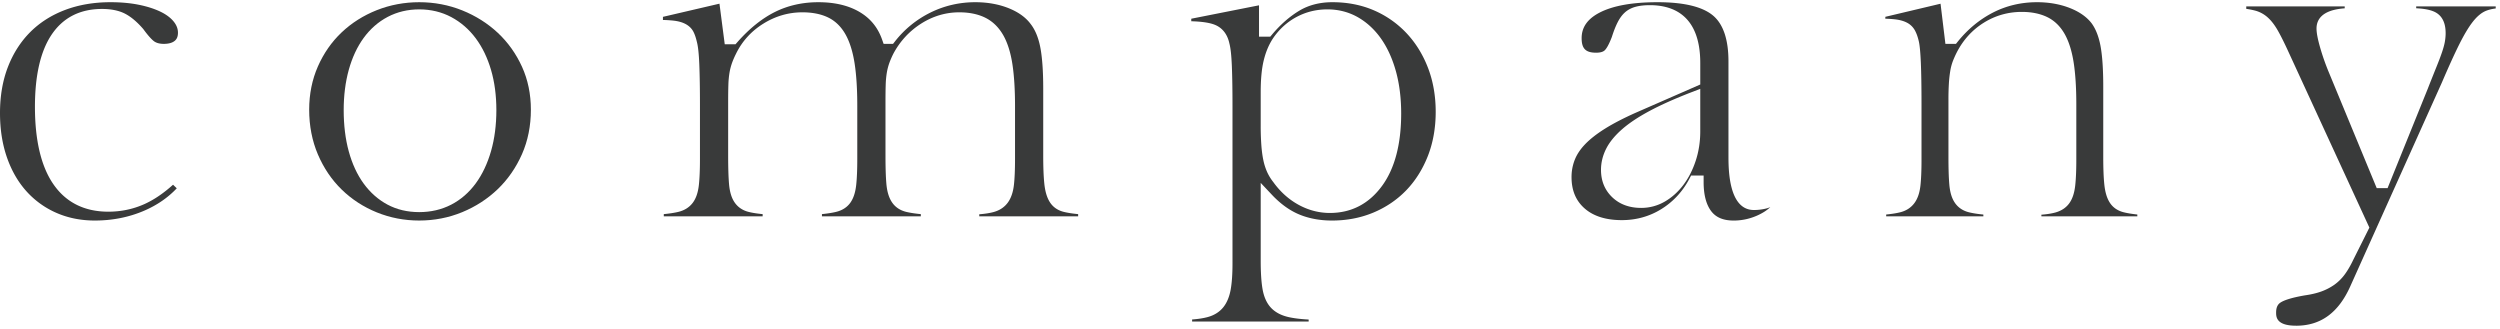
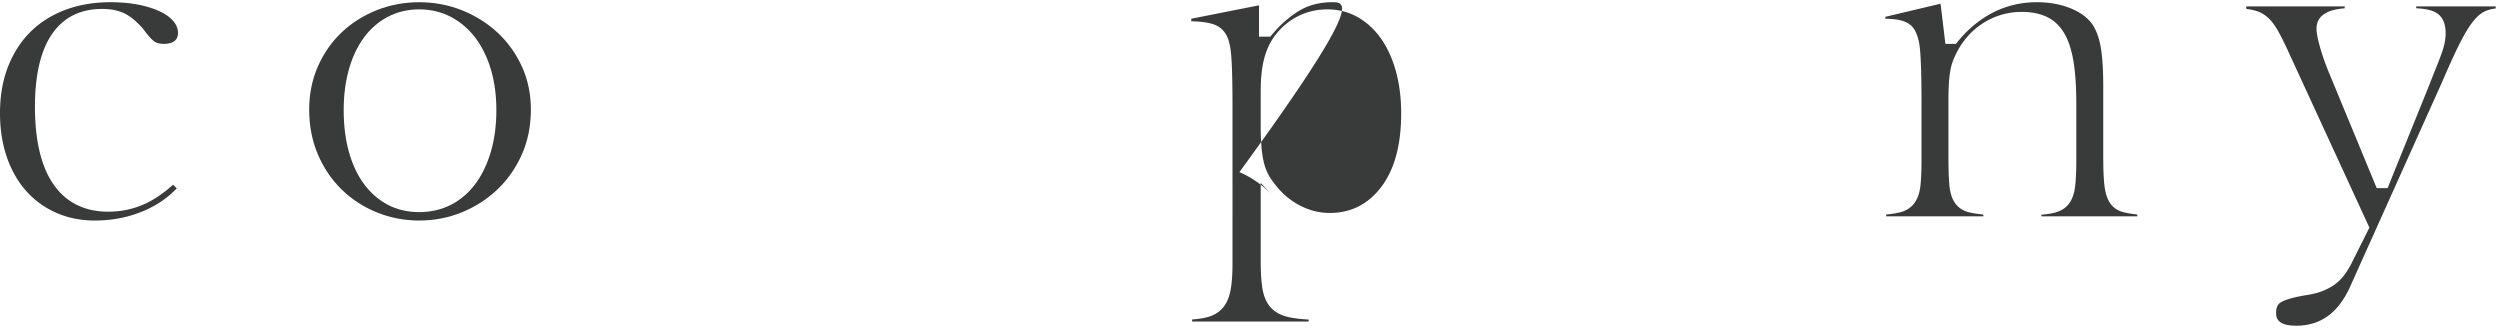
<svg xmlns="http://www.w3.org/2000/svg" width="487" height="64" viewBox="0 0 487 64">
  <g>
    <g>
      <g>
        <g>
          <path fill="#393a3a" d="M18.48 42.961c-2.706 0-5.223-.501-7.48-1.49a16.94 16.94 0 0 1-5.835-4.195C3.537 35.472 2.258 33.26 1.364 30.7.459 28.117 0 25.198 0 22.024c0-3.324.523-6.354 1.553-9.005 1.023-2.635 2.485-4.914 4.344-6.774 1.858-1.857 4.134-3.304 6.763-4.3C15.317.94 18.295.43 21.512.43c2.034 0 3.907.17 5.566.507 1.636.333 3.063.795 4.243 1.372 1.105.54 1.964 1.194 2.552 1.94.533.678.793 1.373.793 2.124 0 .94-.352 1.348-.617 1.572-.47.399-1.188.6-2.13.6-.737 0-1.338-.141-1.786-.42-.291-.183-.963-.739-2.188-2.418l-.032-.045-.036-.04c-1.212-1.392-2.367-2.36-3.531-2.959-1.189-.61-2.693-.918-4.473-.918-4.311 0-7.631 1.707-9.865 5.073-2.125 3.202-3.203 7.904-3.203 13.976 0 6.513 1.191 11.564 3.539 15.013 2.452 3.603 6.072 5.43 10.758 5.43 2.463 0 4.814-.492 6.99-1.462 1.853-.827 3.738-2.1 5.616-3.791l.723.698c-1.715 1.824-3.853 3.292-6.373 4.375-2.94 1.263-6.163 1.904-9.577 1.904z" />
        </g>
      </g>
      <g>
        <g>
          <path fill="#393a3a" d="M81.658 1.826c2.276 0 4.378.505 6.25 1.502 1.85.985 3.453 2.374 4.764 4.13 1.288 1.728 2.292 3.806 2.986 6.179.687 2.347 1.035 4.975 1.035 7.813 0 2.89-.348 5.572-1.033 7.968-.693 2.428-1.697 4.548-2.982 6.302-1.315 1.792-2.924 3.187-4.784 4.147-1.867.964-3.965 1.452-6.236 1.452-2.278 0-4.353-.491-6.169-1.46-1.801-.96-3.365-2.34-4.648-4.1-1.26-1.728-2.237-3.838-2.902-6.271-.655-2.392-.988-5.096-.988-8.038 0-2.834.333-5.47.988-7.837.666-2.403 1.642-4.498 2.902-6.226 1.285-1.763 2.865-3.144 4.697-4.105 1.843-.966 3.902-1.456 6.12-1.456zm8.367 39.51c2.626-1.081 4.96-2.593 6.938-4.494 1.974-1.897 3.561-4.188 4.717-6.808 1.152-2.61 1.736-5.527 1.736-8.666 0-3.026-.582-5.84-1.73-8.366-1.154-2.538-2.739-4.76-4.71-6.605-1.98-1.85-4.314-3.323-6.941-4.379C87.412.965 84.593.43 81.658.43c-2.884 0-5.663.521-8.26 1.55-2.597 1.03-4.9 2.486-6.847 4.33-1.943 1.841-3.5 4.074-4.627 6.637-1.125 2.556-1.696 5.39-1.696 8.42 0 3.147.573 6.08 1.7 8.721 1.13 2.646 2.69 4.948 4.636 6.841 1.949 1.899 4.251 3.394 6.844 4.446 2.594 1.052 5.37 1.586 8.25 1.586 2.933 0 5.748-.546 8.367-1.625z" />
        </g>
      </g>
      <g>
        <g>
-           <path fill="#393a3a" d="M190.761 42.142v-.4c1.078-.083 1.982-.223 2.744-.424 1.218-.322 2.172-.955 2.836-1.879.616-.855 1.012-2.007 1.172-3.423.142-1.252.214-2.954.214-5.06V20.63c0-3.162-.171-5.886-.506-8.097-.35-2.3-.952-4.212-1.791-5.683-.892-1.557-2.08-2.707-3.536-3.42-1.4-.683-3.09-1.03-5.023-1.03-2.636 0-5.14.742-7.441 2.206-2.28 1.452-4.096 3.416-5.394 5.838-.31.616-.563 1.197-.77 1.759a11.064 11.064 0 0 0-.51 1.942 17.532 17.532 0 0 0-.223 2.431c-.027.865-.04 1.951-.04 3.316V30.3c0 2.308.054 4.086.167 5.432.128 1.539.476 2.724 1.064 3.62.643.989 1.607 1.64 2.861 1.934.753.177 1.674.318 2.79.425v.431h-19.26v-.434c1.07-.107 1.963-.247 2.71-.423 1.232-.29 2.186-.898 2.833-1.811.596-.845.965-1.963 1.128-3.42.141-1.28.212-2.994.212-5.099V20.63c0-3.217-.17-5.968-.506-8.18-.348-2.295-.934-4.201-1.74-5.665-.865-1.569-2.034-2.713-3.474-3.4-1.368-.654-3.041-.985-4.972-.985-2.685 0-5.24.739-7.592 2.198-2.355 1.461-4.154 3.442-5.347 5.89-.286.568-.539 1.15-.747 1.714a11.153 11.153 0 0 0-.51 1.943 17.522 17.522 0 0 0-.223 2.431c-.028.865-.042 1.951-.042 3.316V30.3c0 2.36.056 4.164.168 5.514.13 1.547.482 2.724 1.077 3.599.64.944 1.565 1.574 2.75 1.868.715.18 1.614.322 2.725.43v.431h-19.26v-.431c1.116-.107 2.036-.248 2.791-.426 1.22-.286 2.181-.886 2.855-1.784.635-.848 1.023-1.976 1.188-3.447.141-1.28.213-2.994.213-5.099V20.467c0-3.115-.042-5.751-.124-7.835-.085-2.167-.246-3.647-.49-4.526-.187-.808-.411-1.45-.681-1.96-.348-.648-.892-1.159-1.619-1.523-.635-.317-1.407-.52-2.362-.618a25.546 25.546 0 0 0-1.935-.115v-.608L140.152.715l1.028 7.91h2.097l.378-.43c2.336-2.648 4.811-4.63 7.355-5.89 2.516-1.244 5.345-1.875 8.41-1.875 3.195 0 5.9.643 8.04 1.912 2.104 1.248 3.532 3 4.368 5.355l.299.845h1.84l.38-.484a19.958 19.958 0 0 1 6.938-5.627c2.705-1.328 5.633-2.001 8.7-2.001 2.391 0 4.59.396 6.533 1.178 1.873.755 3.302 1.785 4.248 3.061.876 1.122 1.496 2.61 1.864 4.451.392 1.958.59 4.7.59 8.15V30.3c0 2.309.07 4.094.212 5.458.157 1.518.498 2.685 1.043 3.566.615 1 1.553 1.66 2.788 1.96.737.178 1.645.319 2.76.427v.431z" />
+           </g>
+       </g>
+       <g>
+         <g>
+           <path fill="#393a3a" d="M248.055 35.491a9.37 9.37 0 0 1-1.209-1.961 11.323 11.323 0 0 1-.742-2.31c-.174-.815-.307-1.796-.393-2.913a52.33 52.33 0 0 1-.126-3.907v-6.392c0-2.529.186-4.54.567-6.15.386-1.636.98-3.08 1.776-4.305 1.203-1.804 2.747-3.225 4.59-4.222 1.846-.998 3.882-1.505 6.053-1.505 2.18 0 4.2.526 6.001 1.563 1.77 1.022 3.3 2.459 4.55 4.272 1.221 1.775 2.178 3.919 2.842 6.37.654 2.423.986 5.14.986 8.074 0 5.984-1.254 10.73-3.727 14.107-2.564 3.497-5.983 5.271-10.16 5.271-2.12 0-4.171-.535-6.099-1.589-1.898-1.037-3.55-2.518-4.91-4.403zm6.871 27.137v-.381c-1.55-.082-2.828-.238-3.883-.472-1.48-.33-2.652-.954-3.483-1.853-.824-.894-1.373-2.134-1.63-3.683-.232-1.39-.345-3.175-.345-5.453v-15.16l2.192 2.326a19.102 19.102 0 0 0-6.34-4.42C265.19.96 262.477.43 259.553.43c-2.433 0-4.586.547-6.399 1.625-1.89 1.123-3.683 2.685-5.332 4.643l-.38.45h-2.186V1.034l-13.196 2.612v.493c2.282.067 3.838.326 4.845.801.927.437 2.122 1.401 2.576 3.507.24.88.4 2.329.485 4.43.083 2.027.124 4.664.124 7.836V51.36c0 2.026-.117 3.713-.348 5.016-.255 1.437-.743 2.608-1.45 3.484-.742.917-1.761 1.557-3.033 1.902-.842.227-1.843.383-3.035.47v.397z" />
        </g>
      </g>
      <g>
        <g>
-           <path fill="#393a3a" d="M248.055 35.491a9.37 9.37 0 0 1-1.209-1.961 11.323 11.323 0 0 1-.742-2.31c-.174-.815-.307-1.796-.393-2.913a52.33 52.33 0 0 1-.126-3.907v-6.392c0-2.529.186-4.54.567-6.15.386-1.636.98-3.08 1.776-4.305 1.203-1.804 2.747-3.225 4.59-4.222 1.846-.998 3.882-1.505 6.053-1.505 2.18 0 4.2.526 6.001 1.563 1.77 1.022 3.3 2.459 4.55 4.272 1.221 1.775 2.178 3.919 2.842 6.37.654 2.423.986 5.14.986 8.074 0 5.984-1.254 10.73-3.727 14.107-2.564 3.497-5.983 5.271-10.16 5.271-2.12 0-4.171-.535-6.099-1.589-1.898-1.037-3.55-2.518-4.91-4.403zm6.871 27.137v-.381c-1.55-.082-2.828-.238-3.883-.472-1.48-.33-2.652-.954-3.483-1.853-.824-.894-1.373-2.134-1.63-3.683-.232-1.39-.345-3.175-.345-5.453v-15.16l2.192 2.326c1.67 1.772 3.465 3.062 5.338 3.836 1.885.778 4.023 1.173 6.358 1.173 2.875 0 5.578-.518 8.034-1.54 2.449-1.02 4.595-2.469 6.38-4.303 1.784-1.837 3.21-4.081 4.237-6.67 1.027-2.598 1.55-5.515 1.55-8.67 0-3.105-.51-5.998-1.514-8.598-1-2.59-2.415-4.864-4.204-6.755a19.102 19.102 0 0 0-6.34-4.42C265.19.96 262.477.43 259.553.43c-2.433 0-4.586.547-6.399 1.625-1.89 1.123-3.683 2.685-5.332 4.643l-.38.45h-2.186V1.034l-13.196 2.612v.493c2.282.067 3.838.326 4.845.801.927.437 2.122 1.401 2.576 3.507.24.88.4 2.329.485 4.43.083 2.027.124 4.664.124 7.836V51.36c0 2.026-.117 3.713-.348 5.016-.255 1.437-.743 2.608-1.45 3.484-.742.917-1.761 1.557-3.033 1.902-.842.227-1.843.383-3.035.47v.397z" />
-         </g>
-       </g>
-       <g>
-         <g>
-           <path fill="#393a3a" d="M331.21 17.307v8.322c0 1.981-.297 3.892-.883 5.68-.587 1.79-1.396 3.376-2.406 4.713-1.03 1.361-2.245 2.452-3.613 3.242a9.096 9.096 0 0 1-4.61 1.235c-2.294 0-4.188-.696-5.627-2.07-1.457-1.39-2.196-3.188-2.196-5.343 0-1.395.334-2.771.994-4.091.645-1.29 1.697-2.579 3.126-3.828 1.379-1.207 3.21-2.42 5.444-3.608 2.19-1.164 4.897-2.37 8.046-3.587zm11.453 24.511c.908-.44 1.642-.935 2.194-1.483-.21.101-.428.182-.655.243a9.747 9.747 0 0 1-2.542.331c-4.956 0-4.956-7.985-4.956-10.61V11.946c0-4.231-1.007-7.228-2.993-8.906-2.049-1.731-5.688-2.61-10.816-2.61-4.905 0-8.705.683-11.297 2.029-2.353 1.223-3.496 2.852-3.496 4.98 0 2.035.793 2.828 2.829 2.828.763 0 1.318-.15 1.649-.45.234-.212.728-.835 1.414-2.632.349-1.1.705-2.007 1.087-2.772.428-.856.93-1.537 1.489-2.026.589-.515 1.318-.884 2.165-1.095.763-.191 1.641-.284 2.685-.284 4.466 0 9.79 1.955 9.79 11.266v4.189l-12.553 5.49c-2.402 1.07-4.443 2.13-6.068 3.152-1.596 1.004-2.892 2.026-3.852 3.037-.92.968-1.59 1.987-1.99 3.026a9.154 9.154 0 0 0-.612 3.312c0 2.594.826 4.59 2.524 6.1 1.718 1.526 4.164 2.3 7.27 2.3 2.806 0 5.393-.721 7.69-2.144 2.307-1.43 4.14-3.404 5.448-5.868l.358-.673h2.44v1.268c0 2.489.504 4.407 1.5 5.7.929 1.211 2.356 1.8 4.36 1.8 1.71 0 3.37-.385 4.938-1.144z" />
-         </g>
+           </g>
      </g>
      <g>
        <g>
          <path fill="#393a3a" d="M397.664 42.142v-.318c1.075-.083 1.969-.224 2.712-.427 1.188-.324 2.113-.944 2.75-1.842.596-.843.964-1.961 1.127-3.42.14-1.277.213-2.964.213-5.016V20.303c0-3.165-.171-5.876-.507-8.06-.35-2.271-.937-4.152-1.746-5.591-.864-1.536-2.03-2.663-3.467-3.35-1.37-.653-3.015-.984-4.89-.984-2.687 0-5.188.713-7.434 2.119-2.236 1.402-4.002 3.347-5.25 5.782a19.594 19.594 0 0 0-.75 1.676 9.952 9.952 0 0 0-.519 1.972 23.768 23.768 0 0 0-.26 2.381 52.872 52.872 0 0 0-.085 3.317v10.98c0 2.311.055 4.075.17 5.394.128 1.518.48 2.682 1.075 3.556.643.948 1.585 1.578 2.8 1.87.732.178 1.641.32 2.756.428v.35h-18.932v-.354c1.07-.107 1.953-.247 2.678-.424 1.189-.286 2.133-.886 2.804-1.783.635-.845 1.024-1.958 1.189-3.403.141-1.251.212-2.953.212-5.06V20.22c0-6.658-.171-10.64-.524-12.167-.19-.826-.429-1.503-.729-2.07a3.721 3.721 0 0 0-1.66-1.607c-.627-.313-1.407-.52-2.317-.618a23.575 23.575 0 0 0-1.816-.113v-.369L378.018.724l.947 7.818h2.058l.38-.471c1.953-2.415 4.268-4.315 6.883-5.649C390.88 1.1 393.746.43 396.806.43c2.34 0 4.5.384 6.417 1.14 1.849.73 3.266 1.724 4.214 2.954.795 1.078 1.38 2.545 1.725 4.341.366 1.912.551 4.603.551 7.996v13.684c0 2.312.07 4.084.212 5.42.159 1.496.503 2.642 1.055 3.5.615.964 1.55 1.605 2.777 1.9.715.175 1.57.313 2.594.42v.357z" />
        </g>
      </g>
      <g>
        <g>
          <path fill="#393a3a" d="M447.282 63.447c-3.894 0-3.894-1.744-3.894-2.582 0-1.225.49-1.69.86-1.931.555-.365 1.836-.904 4.803-1.408 1.193-.17 2.273-.426 3.173-.756a10.753 10.753 0 0 0 2.509-1.303 9.035 9.035 0 0 0 2.053-2.047c.565-.773 1.116-1.724 1.639-2.83l3.129-6.255-15.988-34.724c-.726-1.563-1.364-2.822-1.896-3.748-.585-1.013-1.22-1.833-1.887-2.438a5.943 5.943 0 0 0-2.446-1.35 15.394 15.394 0 0 0-1.767-.35V1.25h19.178v.373c-4.499.305-5.49 2.265-5.49 3.931 0 .84.23 2.054.704 3.709a44.916 44.916 0 0 0 1.687 4.807l9.337 22.58h2.113l7.777-19.23a492.25 492.25 0 0 1 1.762-4.425c.483-1.196.84-2.145 1.093-2.901.269-.807.446-1.473.54-2.036.093-.558.14-1.097.14-1.602 0-1.882-.602-3.209-1.788-3.945-.84-.522-2.11-.814-3.948-.901v-.36h15.49v.401c-.67.078-1.275.22-1.81.425-.938.362-1.828 1.098-2.72 2.252-.795 1.033-1.642 2.454-2.588 4.346-.905 1.811-2.032 4.288-3.35 7.36l-17.854 39.722c-2.313 5.177-5.767 7.692-10.561 7.692z" />
        </g>
      </g>
    </g>
  </g>
</svg>